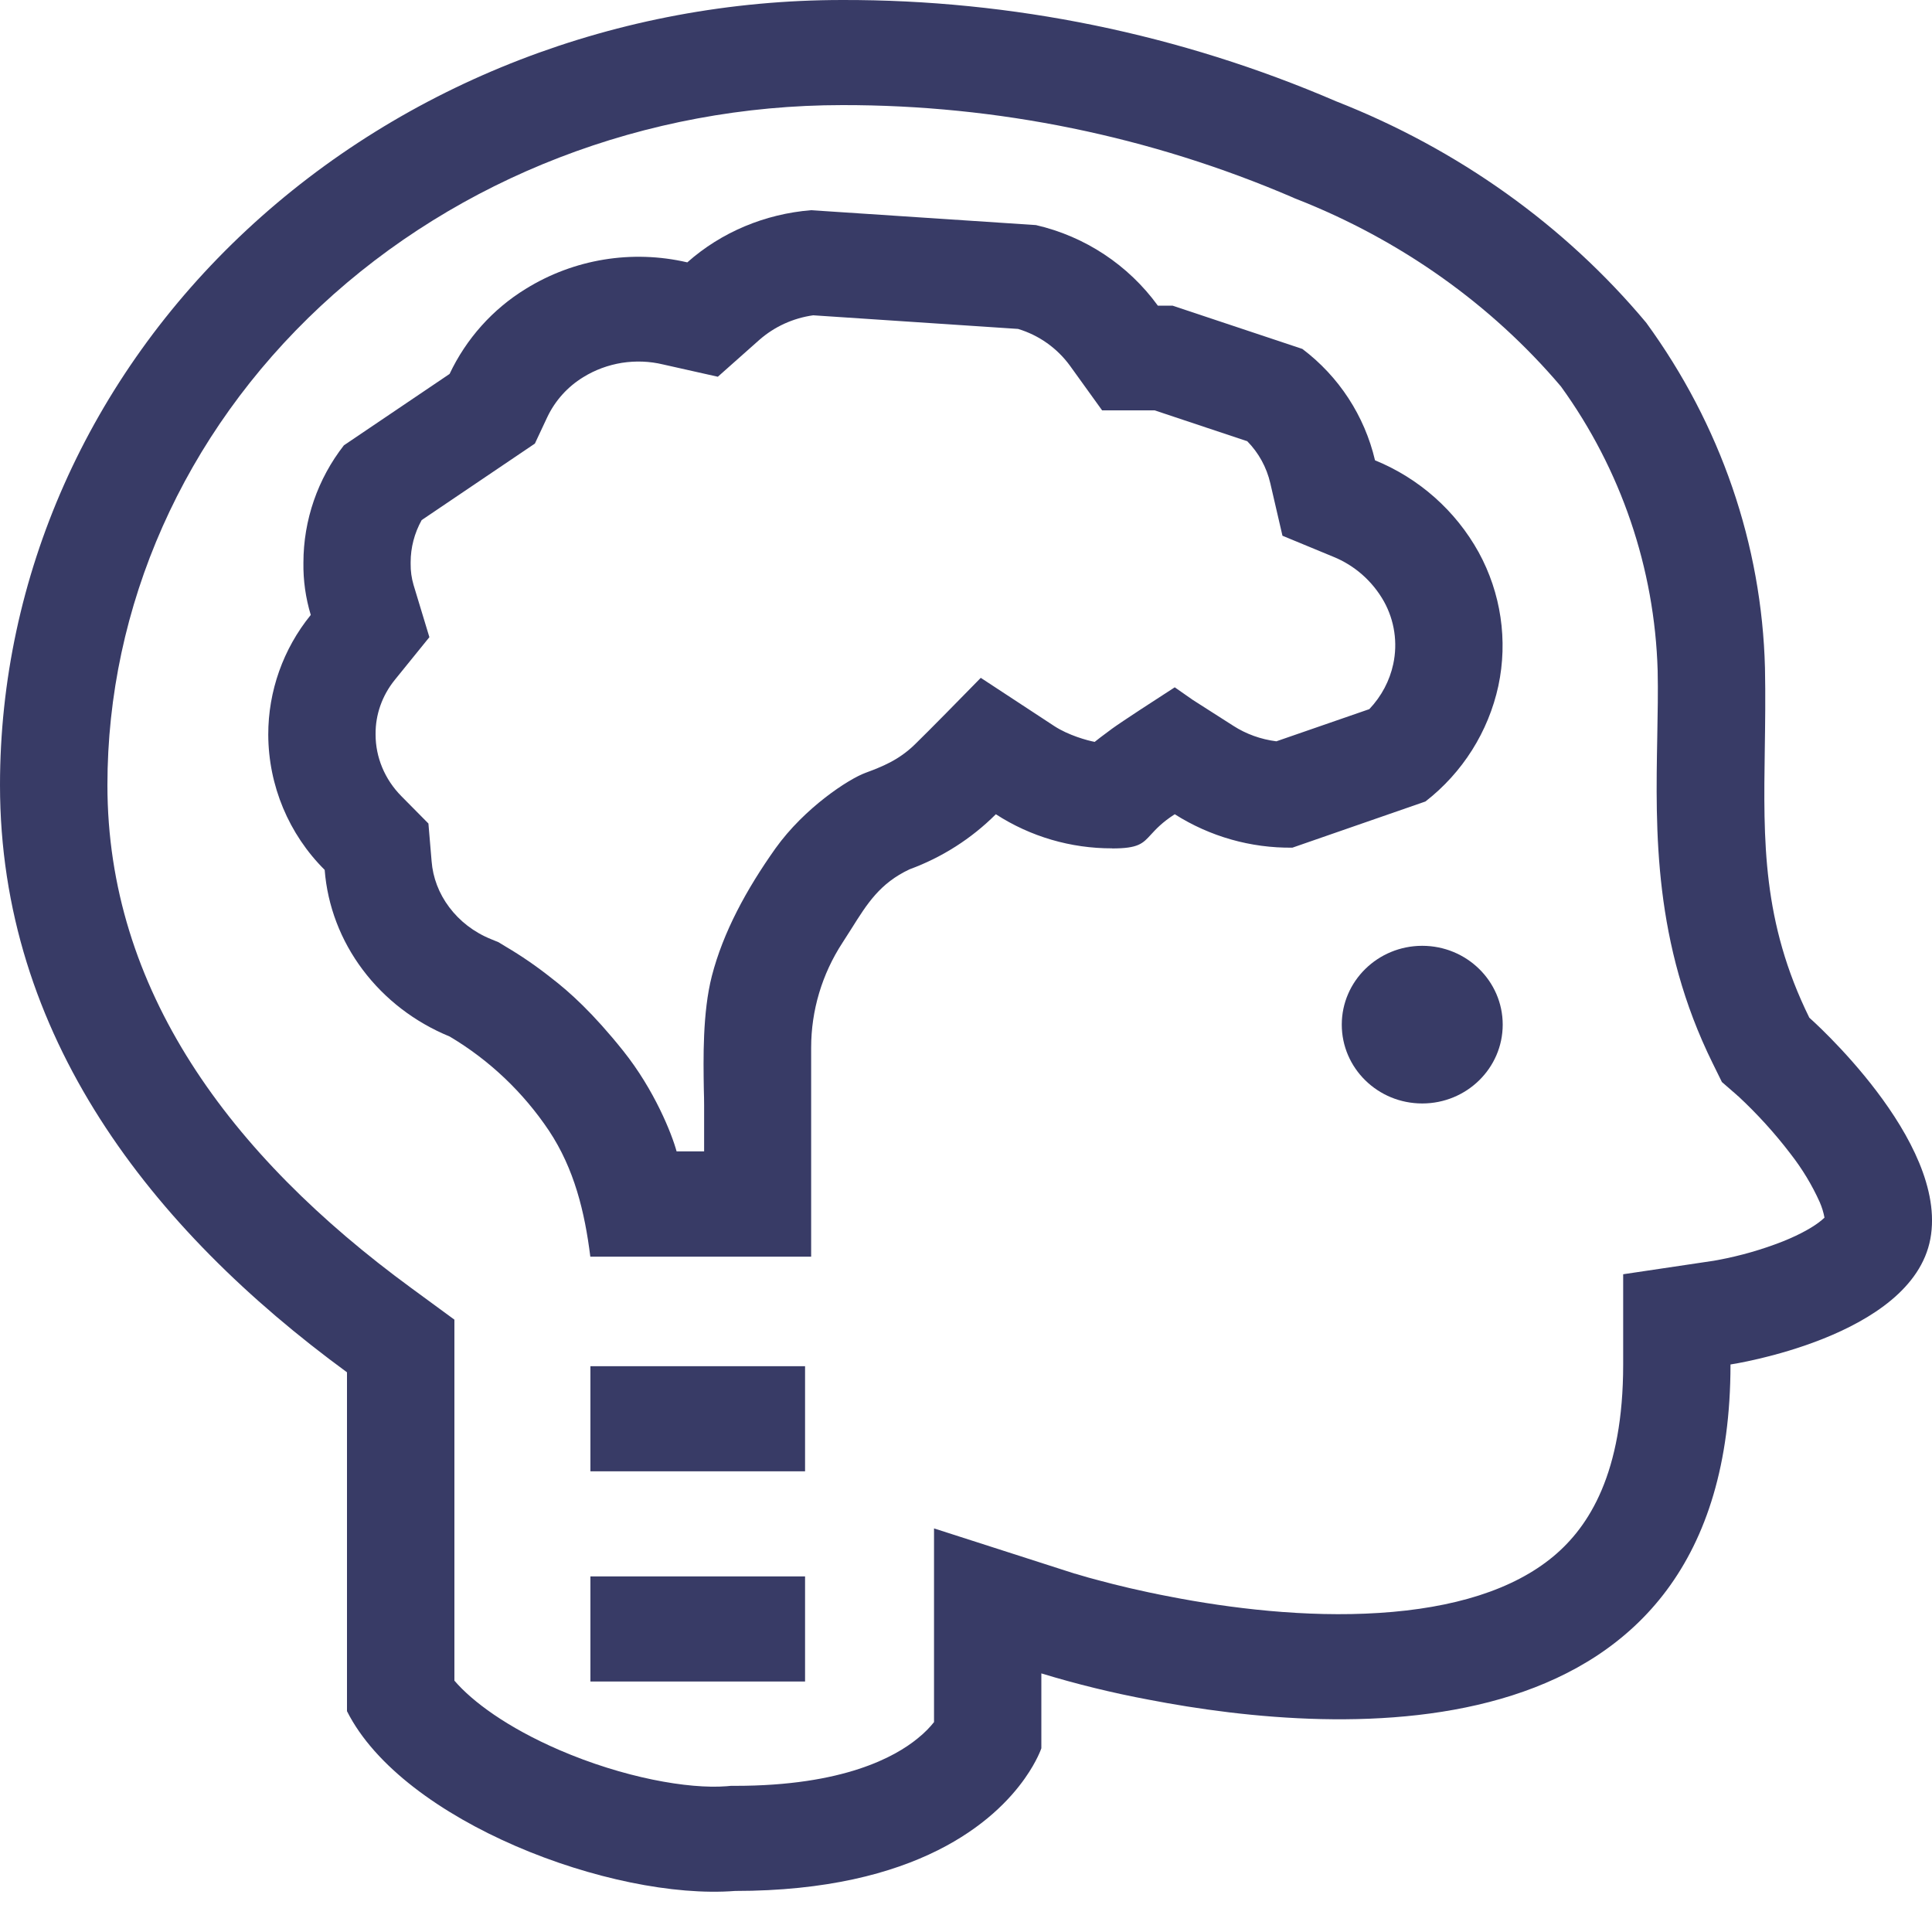
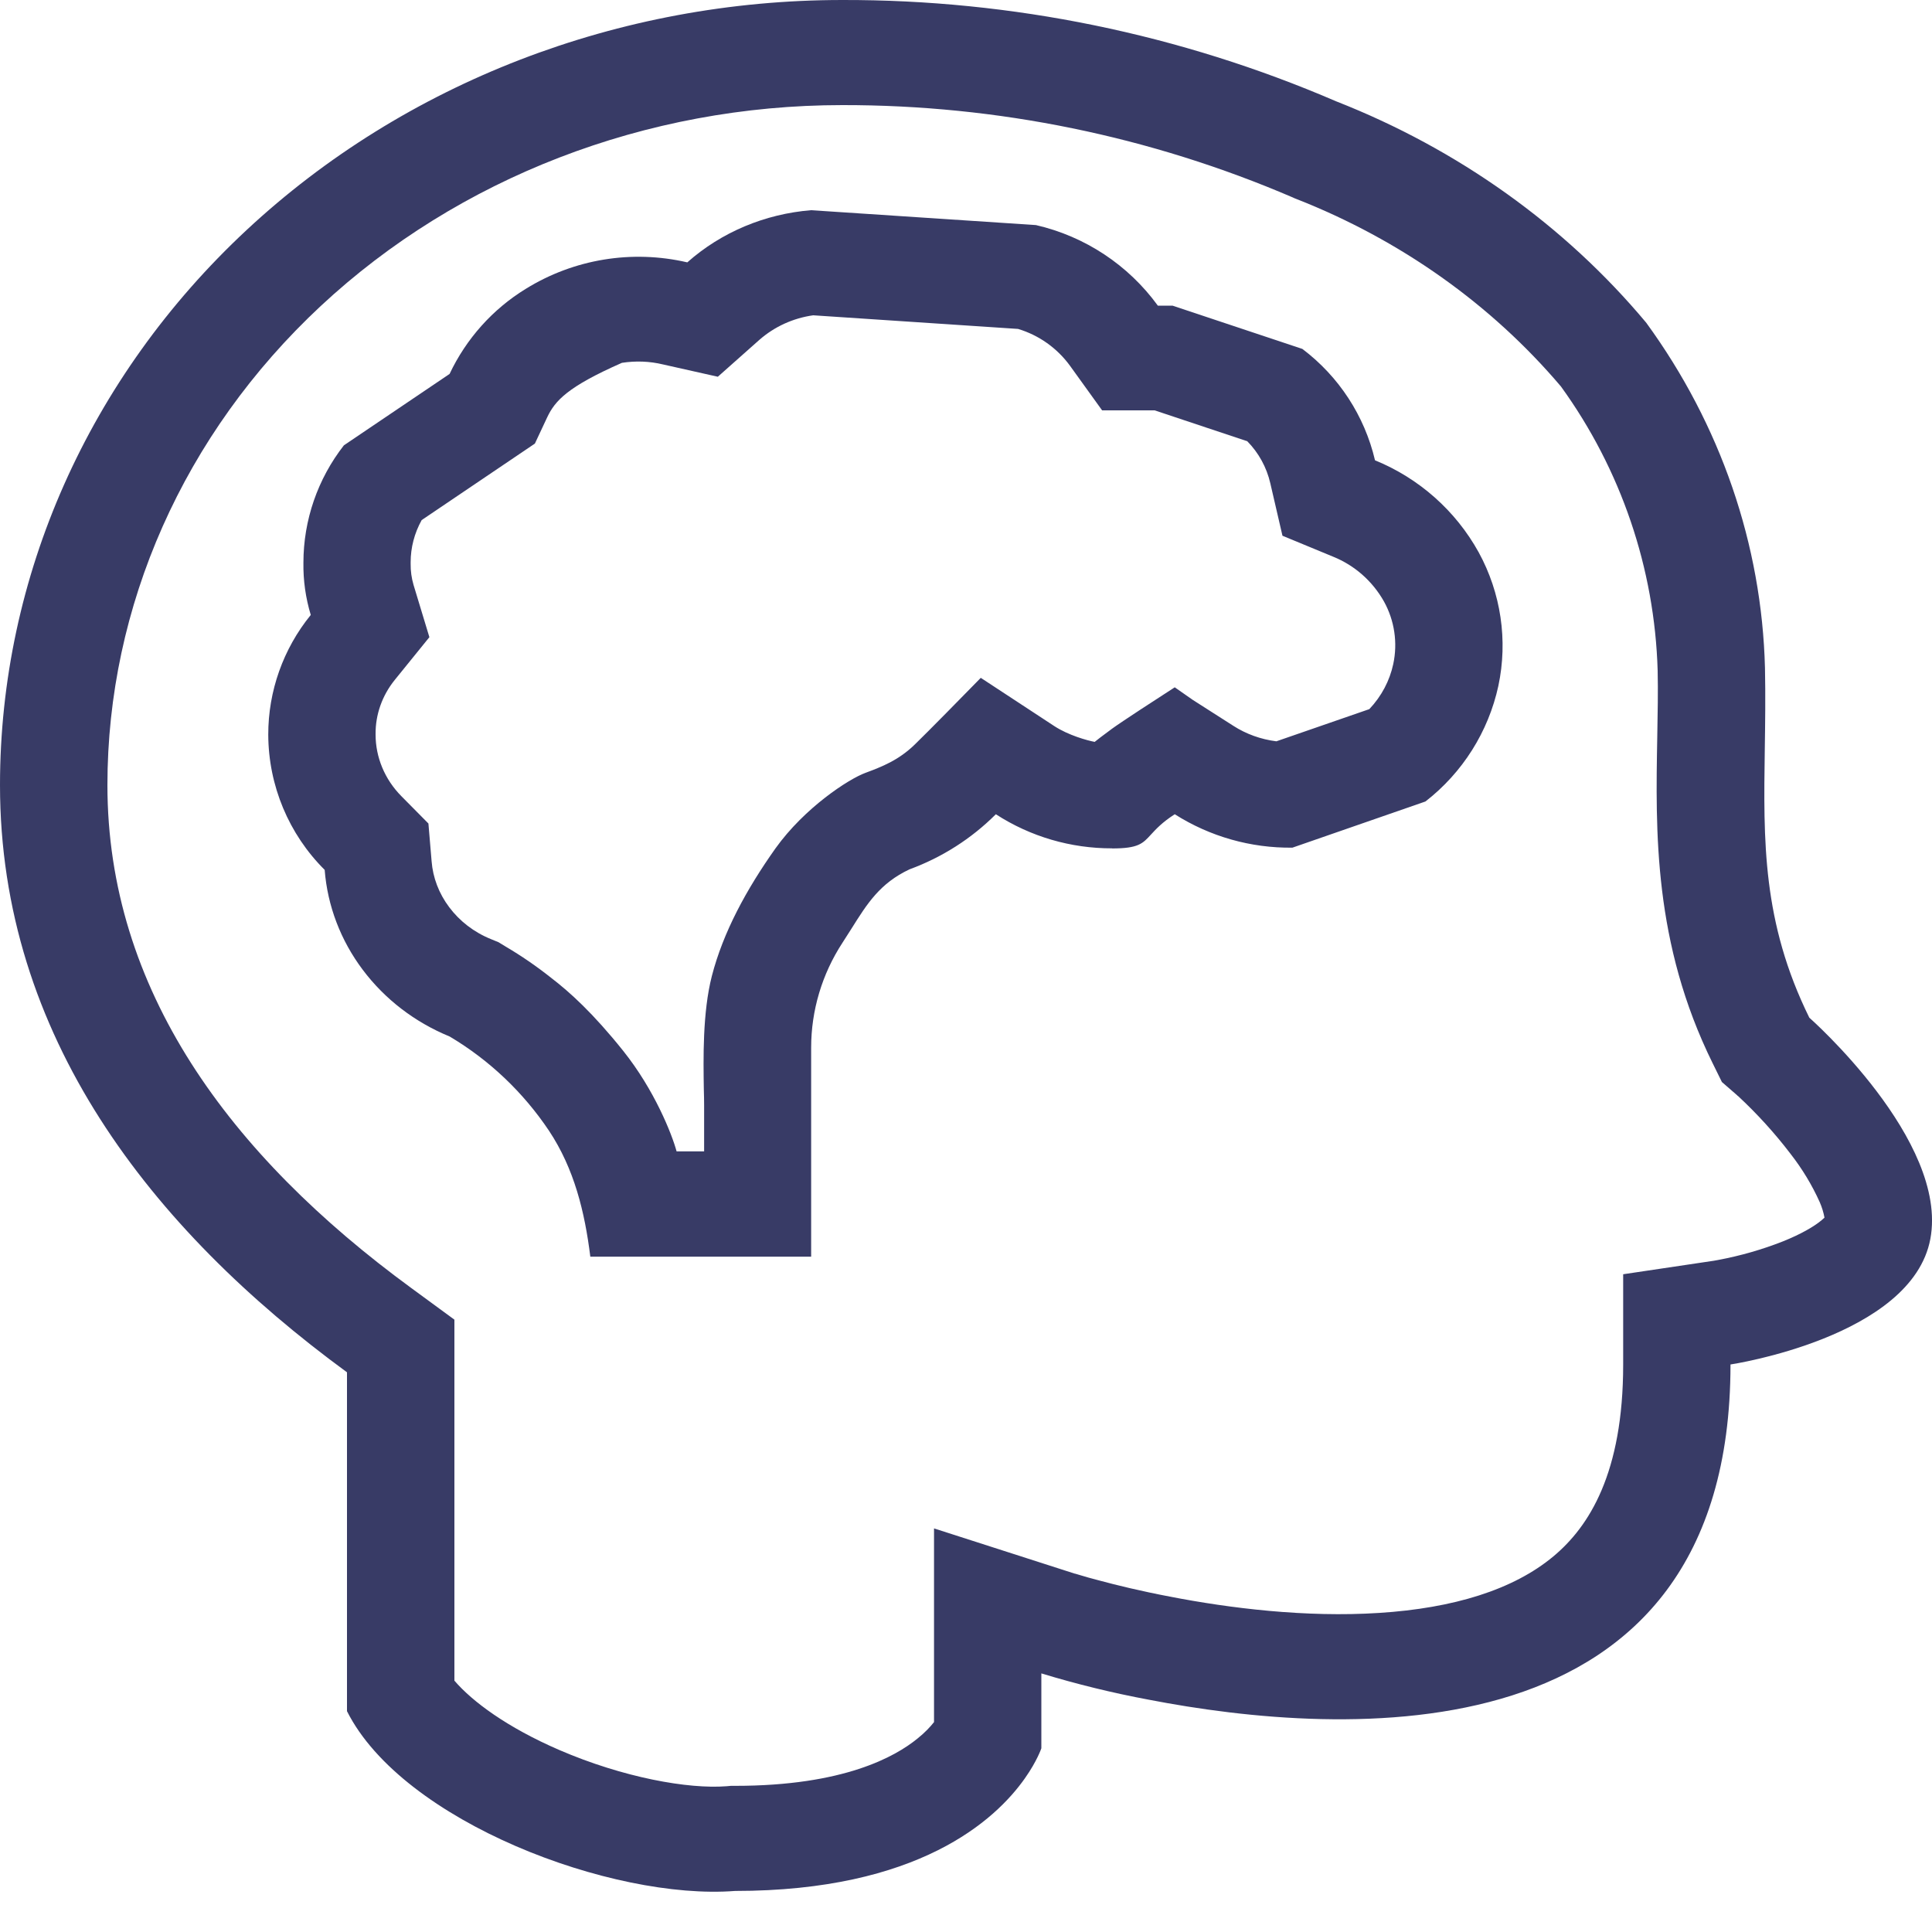
<svg xmlns="http://www.w3.org/2000/svg" width="20" height="20" viewBox="0 0 20 20" fill="none">
-   <path d="M15.556 10.607C15.556 11.057 15.183 11.423 14.723 11.423C14.262 11.423 13.89 11.057 13.89 10.607C13.89 10.157 14.263 9.791 14.723 9.791C15.183 9.791 15.556 10.157 15.556 10.607ZM6.112 15.231H8.334V14.143H6.112V15.231ZM8.334 17.407H6.112V16.319H8.334V17.407Z" fill="#383B66" />
-   <path fill-rule="evenodd" clip-rule="evenodd" d="M11.513 8.783C11.785 8.783 11.829 8.733 11.916 8.638C11.966 8.584 12.03 8.513 12.161 8.429C12.525 8.66 12.948 8.78 13.379 8.775L14.756 8.297C15.14 7.999 15.408 7.575 15.511 7.1C15.611 6.63 15.538 6.139 15.307 5.717C15.069 5.287 14.69 4.951 14.234 4.765C14.126 4.305 13.86 3.897 13.482 3.612L12.138 3.164H11.986C11.68 2.743 11.232 2.447 10.724 2.33L8.397 2.176C7.919 2.214 7.466 2.404 7.115 2.716C6.543 2.583 5.942 2.681 5.443 2.99C5.1 3.2 4.826 3.507 4.654 3.871L3.56 4.61C3.289 4.957 3.141 5.384 3.141 5.825C3.138 6.008 3.164 6.19 3.217 6.366C2.932 6.716 2.776 7.155 2.777 7.606C2.779 8.132 2.989 8.635 3.361 9.005C3.39 9.378 3.527 9.736 3.755 10.039C3.984 10.344 4.294 10.582 4.655 10.73C5.066 10.974 5.417 11.308 5.683 11.705C5.945 12.1 6.053 12.545 6.111 13.009H8.397V10.845C8.397 10.461 8.509 10.084 8.722 9.758C8.754 9.708 8.785 9.66 8.814 9.614C8.977 9.354 9.109 9.143 9.416 8.999C9.751 8.876 10.056 8.682 10.309 8.429C10.667 8.661 11.085 8.783 11.512 8.782M12.347 7.245L12.768 7.514C12.9 7.599 13.053 7.654 13.213 7.674L14.175 7.341C14.302 7.207 14.386 7.046 14.423 6.874C14.47 6.654 14.436 6.424 14.327 6.227C14.209 6.017 14.024 5.853 13.801 5.763L13.276 5.546L13.15 5.002C13.112 4.838 13.03 4.688 12.912 4.568L11.953 4.248H11.409L11.077 3.787C10.944 3.604 10.755 3.47 10.539 3.405L8.418 3.264C8.211 3.293 8.017 3.381 7.86 3.519L7.431 3.9L6.865 3.773C6.725 3.739 6.58 3.734 6.438 3.756C6.296 3.779 6.159 3.829 6.037 3.905C5.875 4.004 5.746 4.148 5.665 4.319L5.537 4.592L4.365 5.384C4.29 5.519 4.251 5.669 4.251 5.82V5.837C4.25 5.911 4.26 5.983 4.281 6.055L4.445 6.596L4.087 7.038C3.955 7.201 3.887 7.398 3.888 7.596V7.604C3.888 7.837 3.981 8.067 4.157 8.244L4.435 8.525L4.468 8.916C4.481 9.084 4.543 9.249 4.65 9.391C4.757 9.534 4.905 9.65 5.083 9.722L5.161 9.754L5.233 9.798C5.398 9.895 5.556 10.004 5.706 10.123C5.899 10.271 6.139 10.488 6.451 10.878C6.777 11.286 6.956 11.742 7.004 11.919H7.289V11.443C7.289 11.395 7.288 11.339 7.286 11.275C7.281 10.963 7.272 10.482 7.369 10.104C7.486 9.65 7.727 9.206 8.028 8.782C8.33 8.36 8.786 8.064 8.958 8.001C9.129 7.937 9.302 7.871 9.472 7.705C9.608 7.573 9.983 7.191 10.153 7.017L10.915 7.517C11.061 7.612 11.254 7.665 11.332 7.68C11.353 7.663 11.418 7.612 11.514 7.542C11.61 7.472 11.985 7.228 12.161 7.115L12.347 7.245Z" fill="#383B66" />
+   <path fill-rule="evenodd" clip-rule="evenodd" d="M11.513 8.783C11.785 8.783 11.829 8.733 11.916 8.638C11.966 8.584 12.03 8.513 12.161 8.429C12.525 8.66 12.948 8.78 13.379 8.775L14.756 8.297C15.14 7.999 15.408 7.575 15.511 7.1C15.611 6.63 15.538 6.139 15.307 5.717C15.069 5.287 14.69 4.951 14.234 4.765C14.126 4.305 13.86 3.897 13.482 3.612L12.138 3.164H11.986C11.68 2.743 11.232 2.447 10.724 2.33L8.397 2.176C7.919 2.214 7.466 2.404 7.115 2.716C6.543 2.583 5.942 2.681 5.443 2.99C5.1 3.2 4.826 3.507 4.654 3.871L3.56 4.61C3.289 4.957 3.141 5.384 3.141 5.825C3.138 6.008 3.164 6.19 3.217 6.366C2.932 6.716 2.776 7.155 2.777 7.606C2.779 8.132 2.989 8.635 3.361 9.005C3.39 9.378 3.527 9.736 3.755 10.039C3.984 10.344 4.294 10.582 4.655 10.73C5.066 10.974 5.417 11.308 5.683 11.705C5.945 12.1 6.053 12.545 6.111 13.009H8.397V10.845C8.397 10.461 8.509 10.084 8.722 9.758C8.754 9.708 8.785 9.66 8.814 9.614C8.977 9.354 9.109 9.143 9.416 8.999C9.751 8.876 10.056 8.682 10.309 8.429C10.667 8.661 11.085 8.783 11.512 8.782M12.347 7.245L12.768 7.514C12.9 7.599 13.053 7.654 13.213 7.674L14.175 7.341C14.302 7.207 14.386 7.046 14.423 6.874C14.47 6.654 14.436 6.424 14.327 6.227C14.209 6.017 14.024 5.853 13.801 5.763L13.276 5.546L13.15 5.002C13.112 4.838 13.03 4.688 12.912 4.568L11.953 4.248H11.409L11.077 3.787C10.944 3.604 10.755 3.47 10.539 3.405L8.418 3.264C8.211 3.293 8.017 3.381 7.86 3.519L7.431 3.9L6.865 3.773C6.725 3.739 6.58 3.734 6.438 3.756C5.875 4.004 5.746 4.148 5.665 4.319L5.537 4.592L4.365 5.384C4.29 5.519 4.251 5.669 4.251 5.82V5.837C4.25 5.911 4.26 5.983 4.281 6.055L4.445 6.596L4.087 7.038C3.955 7.201 3.887 7.398 3.888 7.596V7.604C3.888 7.837 3.981 8.067 4.157 8.244L4.435 8.525L4.468 8.916C4.481 9.084 4.543 9.249 4.65 9.391C4.757 9.534 4.905 9.65 5.083 9.722L5.161 9.754L5.233 9.798C5.398 9.895 5.556 10.004 5.706 10.123C5.899 10.271 6.139 10.488 6.451 10.878C6.777 11.286 6.956 11.742 7.004 11.919H7.289V11.443C7.289 11.395 7.288 11.339 7.286 11.275C7.281 10.963 7.272 10.482 7.369 10.104C7.486 9.65 7.727 9.206 8.028 8.782C8.33 8.36 8.786 8.064 8.958 8.001C9.129 7.937 9.302 7.871 9.472 7.705C9.608 7.573 9.983 7.191 10.153 7.017L10.915 7.517C11.061 7.612 11.254 7.665 11.332 7.68C11.353 7.663 11.418 7.612 11.514 7.542C11.61 7.472 11.985 7.228 12.161 7.115L12.347 7.245Z" fill="#383B66" />
  <path fill-rule="evenodd" clip-rule="evenodd" d="M18.73 10.535C18.73 10.535 20.173 11.806 19.983 12.825C19.792 13.844 17.914 14.125 17.914 14.125C17.914 18.245 13.896 17.983 11.891 17.595C11.516 17.525 11.145 17.434 10.78 17.323V18.098C10.78 18.098 10.738 18.227 10.609 18.41C10.303 18.844 9.506 19.575 7.609 19.575C6.34 19.674 4.168 18.86 3.592 17.714V14.206C1.563 12.72 0 10.72 0 8.127C0 5.971 0.918 3.904 2.553 2.381C4.189 0.857 6.406 3.35172e-05 8.719 3.35172e-05C10.477 -0.004 12.217 0.353 13.832 1.049C15.094 1.544 16.199 2.333 17.041 3.34C17.812 4.397 18.238 5.638 18.271 6.915C18.277 7.209 18.273 7.487 18.269 7.757C18.255 8.707 18.242 9.544 18.73 10.535ZM17.825 11.201L17.73 11.008C17.115 9.762 17.138 8.605 17.156 7.626C17.16 7.386 17.165 7.158 17.16 6.942C17.129 5.883 16.78 4.859 16.159 4.001C15.44 3.153 14.499 2.483 13.418 2.059L13.4 2.052L13.383 2.044C11.91 1.411 10.324 1.086 8.721 1.088H8.72C6.685 1.088 4.743 1.842 3.32 3.168C1.899 4.493 1.112 6.278 1.112 8.127C1.112 10.239 2.373 11.955 4.258 13.334L4.704 13.661V17.398C4.889 17.614 5.249 17.882 5.79 18.116C6.453 18.402 7.125 18.522 7.522 18.491L7.566 18.487H7.61C8.737 18.487 9.268 18.184 9.497 17.998C9.576 17.935 9.632 17.874 9.669 17.827V15.822L11.125 16.29H11.127L11.135 16.292L11.182 16.306C11.226 16.32 11.291 16.338 11.379 16.361C11.553 16.408 11.806 16.47 12.11 16.528C12.728 16.648 13.516 16.746 14.275 16.697C15.047 16.648 15.666 16.457 16.08 16.112C16.451 15.803 16.803 15.248 16.803 14.126V13.191L17.743 13.051L17.748 13.05L17.787 13.043C18.016 13 18.24 12.936 18.456 12.851C18.643 12.776 18.778 12.698 18.858 12.631L18.887 12.605C18.877 12.55 18.86 12.496 18.838 12.445C18.758 12.267 18.656 12.099 18.536 11.945C18.372 11.73 18.19 11.53 17.992 11.346L17.987 11.344V11.343L17.986 11.343L17.986 11.341L17.825 11.201ZM18.906 12.582V12.584L18.904 12.585L18.906 12.582Z" fill="#383B66" />
</svg>